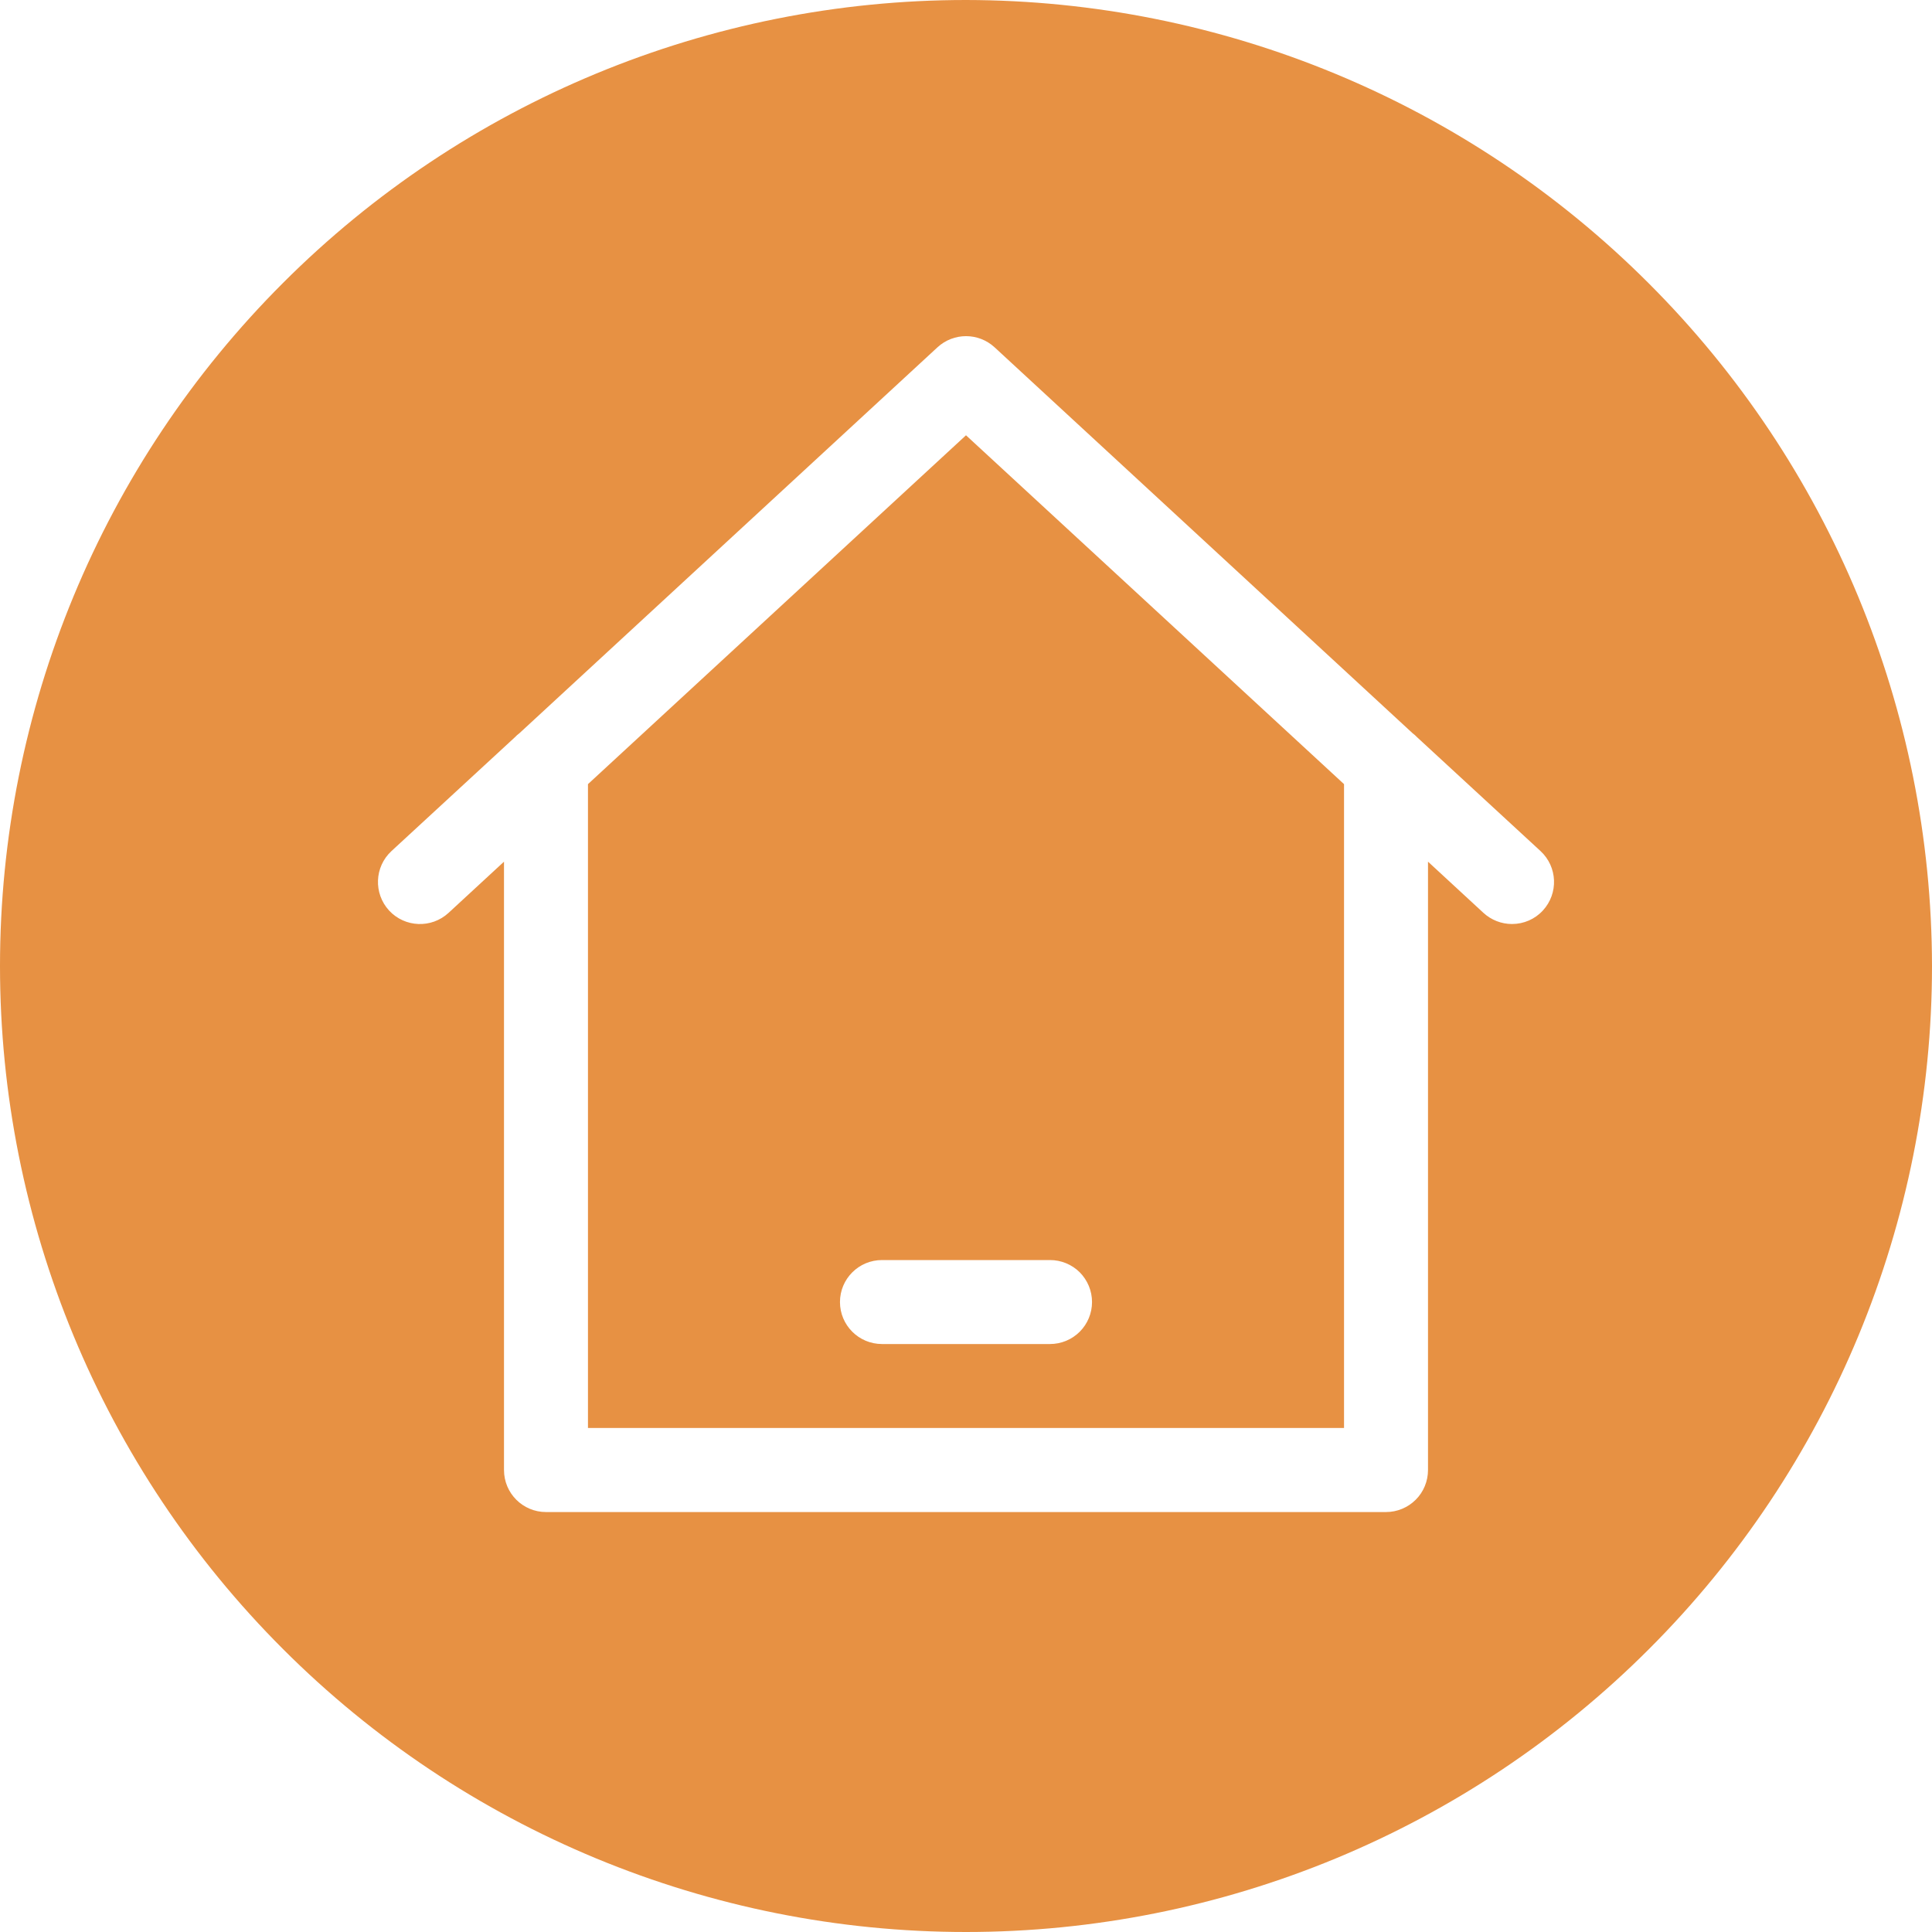
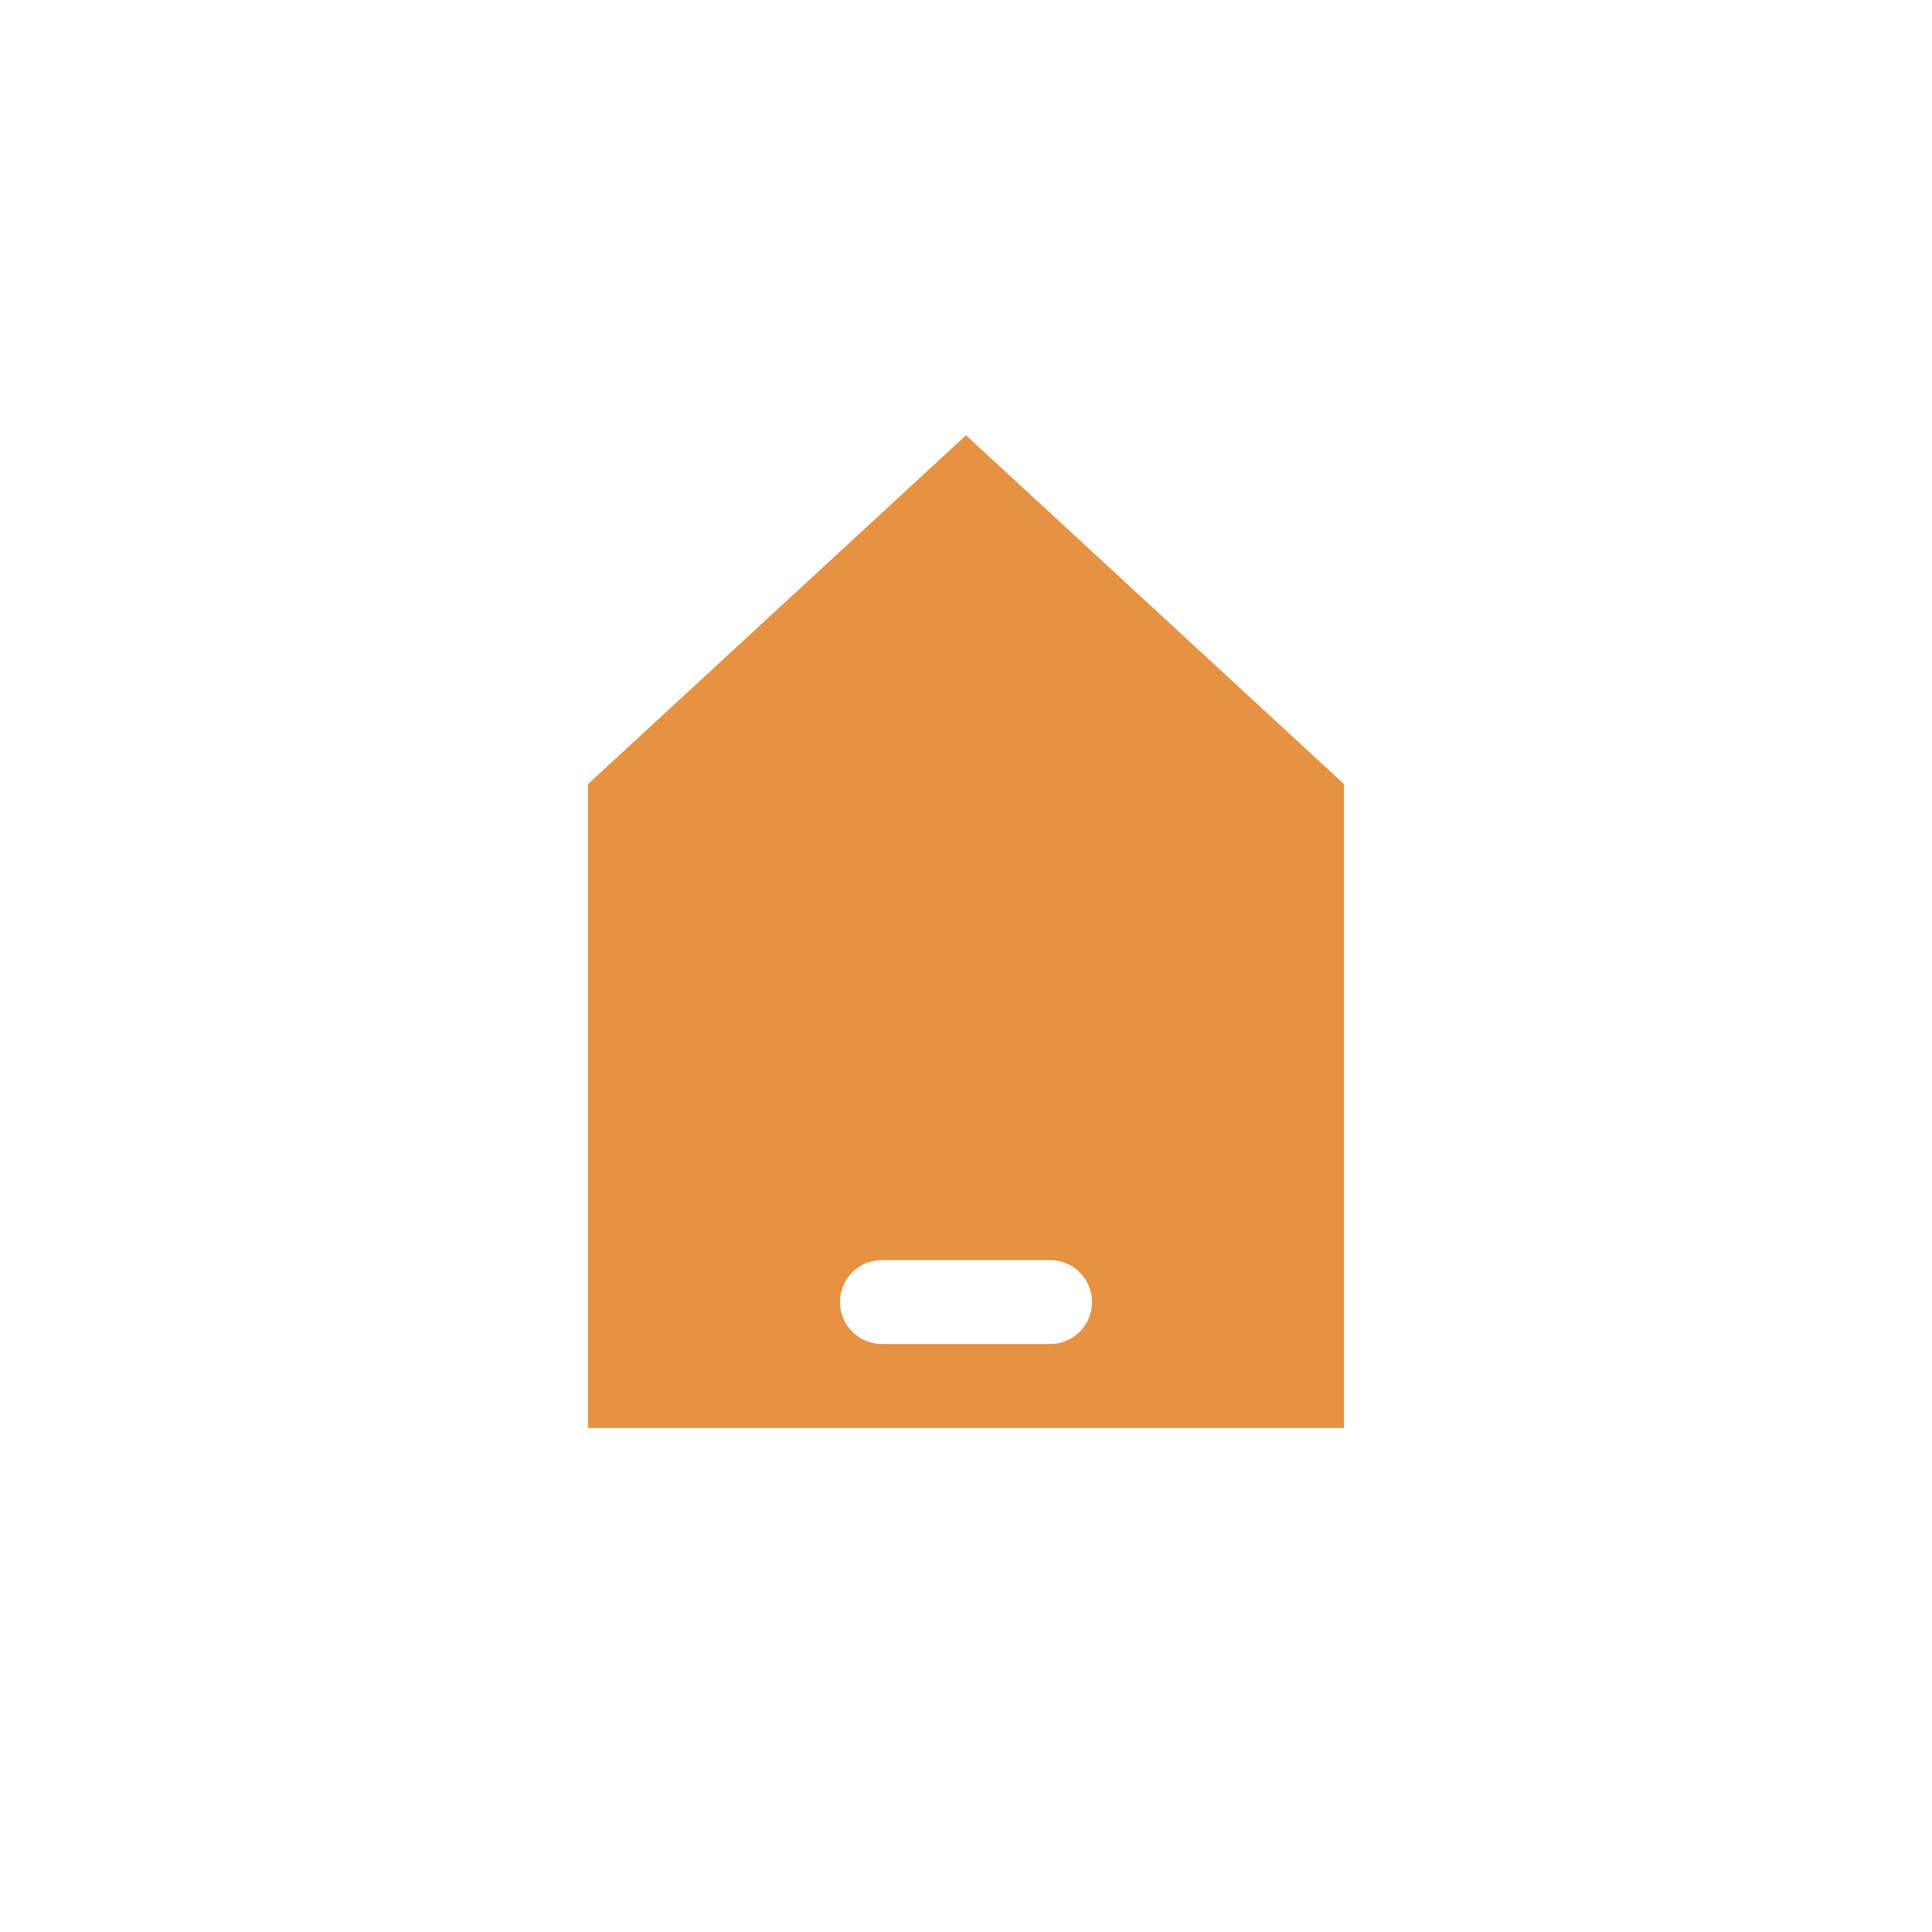
<svg xmlns="http://www.w3.org/2000/svg" width="30" height="30" viewBox="0 0 30 30" fill="none">
  <path d="M9.13 12.176V22.174H20.87V12.176L15 6.759L9.13 12.176ZM16.957 20.218C16.957 20.391 16.888 20.557 16.766 20.679C16.643 20.802 16.477 20.87 16.304 20.87H13.696C13.335 20.87 13.043 20.578 13.043 20.218C13.043 19.858 13.335 19.566 13.696 19.566H16.304C16.477 19.566 16.643 19.634 16.766 19.756C16.888 19.879 16.957 20.045 16.957 20.218V20.218Z" fill="#E79143" />
-   <path d="M15 0C11.022 0 7.206 1.58 4.394 4.394C1.58 7.206 0 11.022 0 15C0 18.978 1.58 22.794 4.394 25.606C7.206 28.42 11.022 30 15 30C18.978 30 22.794 28.42 25.606 25.606C28.42 22.794 30 18.978 30 15C29.995 11.023 28.414 7.21 25.601 4.399C22.79 1.586 18.977 0.005 15 0ZM23.958 14.138C23.834 14.273 23.661 14.348 23.478 14.348C23.314 14.348 23.156 14.286 23.035 14.175L22.174 13.38V22.826C22.174 22.999 22.106 23.166 21.983 23.288C21.861 23.41 21.695 23.479 21.522 23.479H8.478C8.118 23.479 7.826 23.187 7.826 22.826V13.38L6.965 14.175C6.699 14.42 6.287 14.403 6.042 14.139C5.798 13.873 5.814 13.461 6.078 13.216L7.994 11.449C8.017 11.425 8.041 11.403 8.067 11.384L14.557 5.393C14.808 5.162 15.193 5.162 15.444 5.393L21.933 11.384C21.959 11.403 21.983 11.425 22.006 11.449L23.922 13.216C24.186 13.461 24.202 13.873 23.958 14.138L23.958 14.138Z" fill="#E79143" />
</svg>